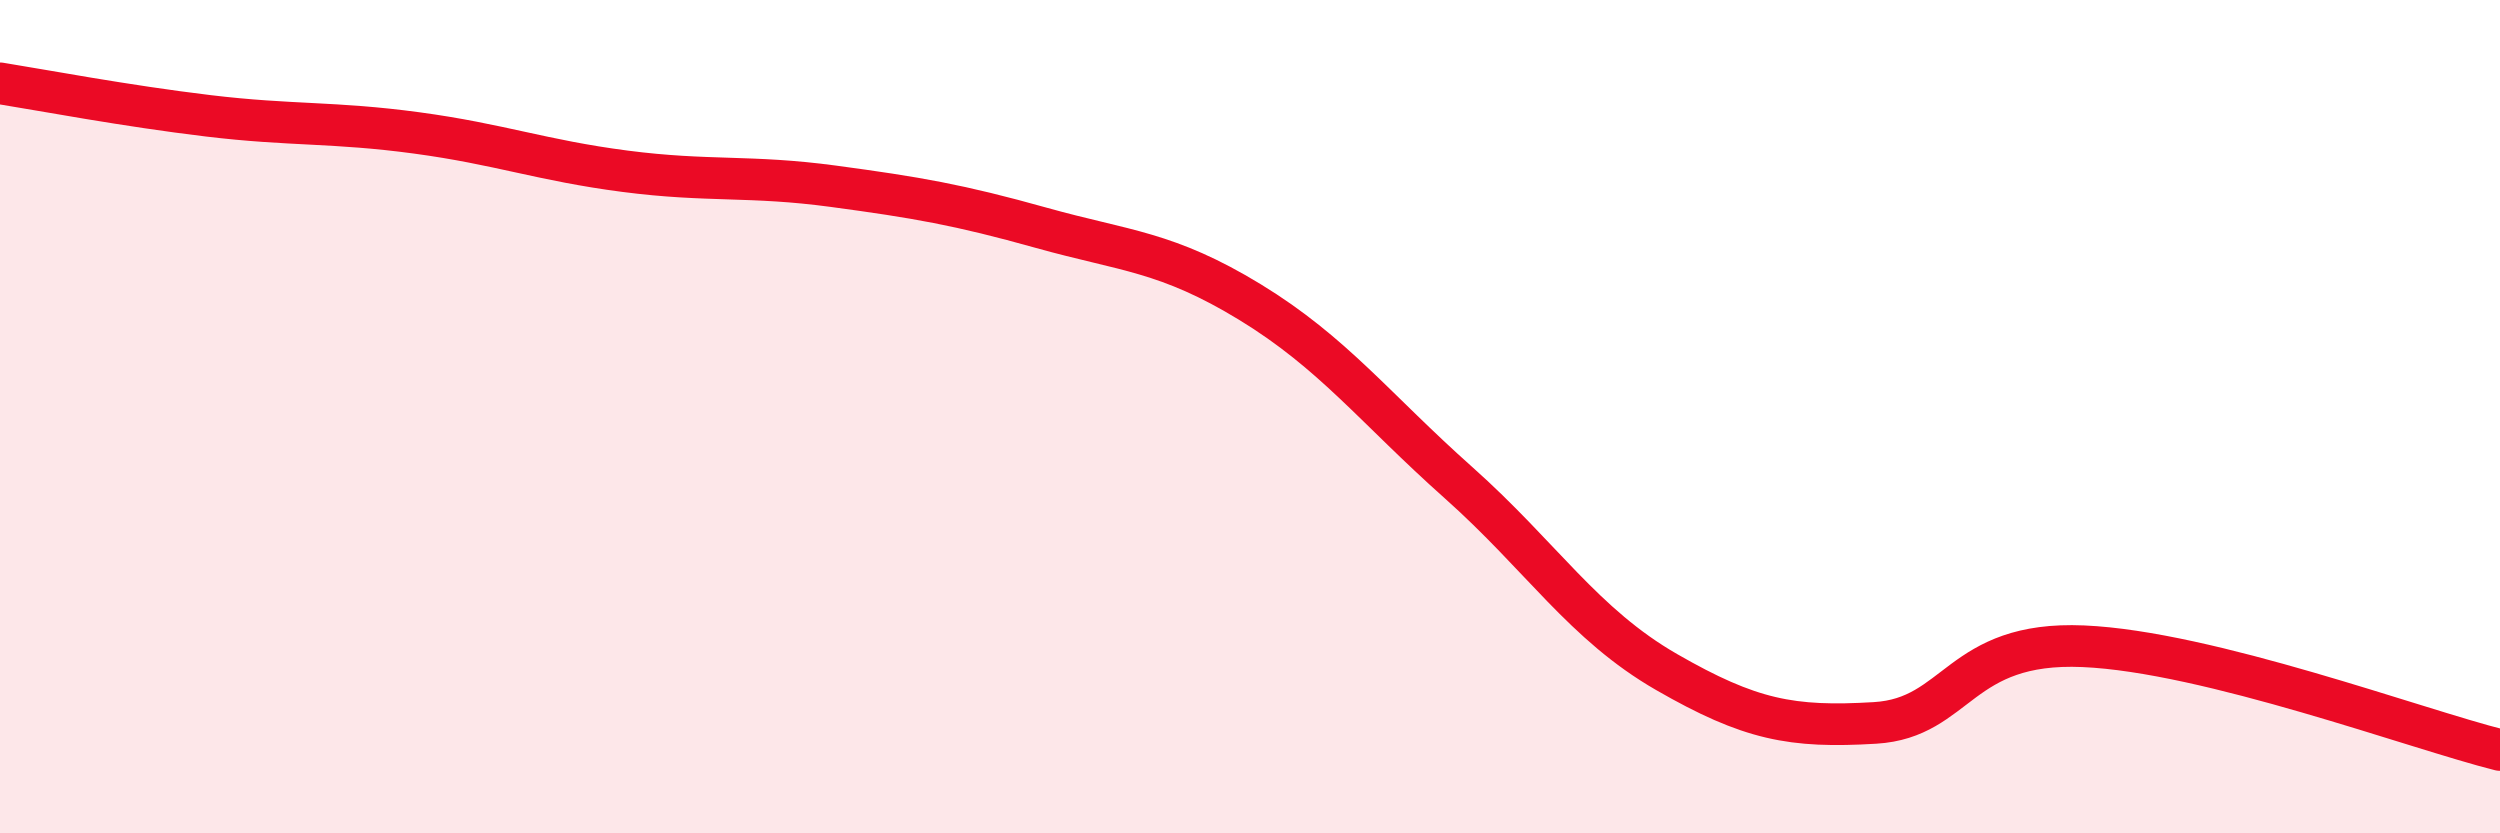
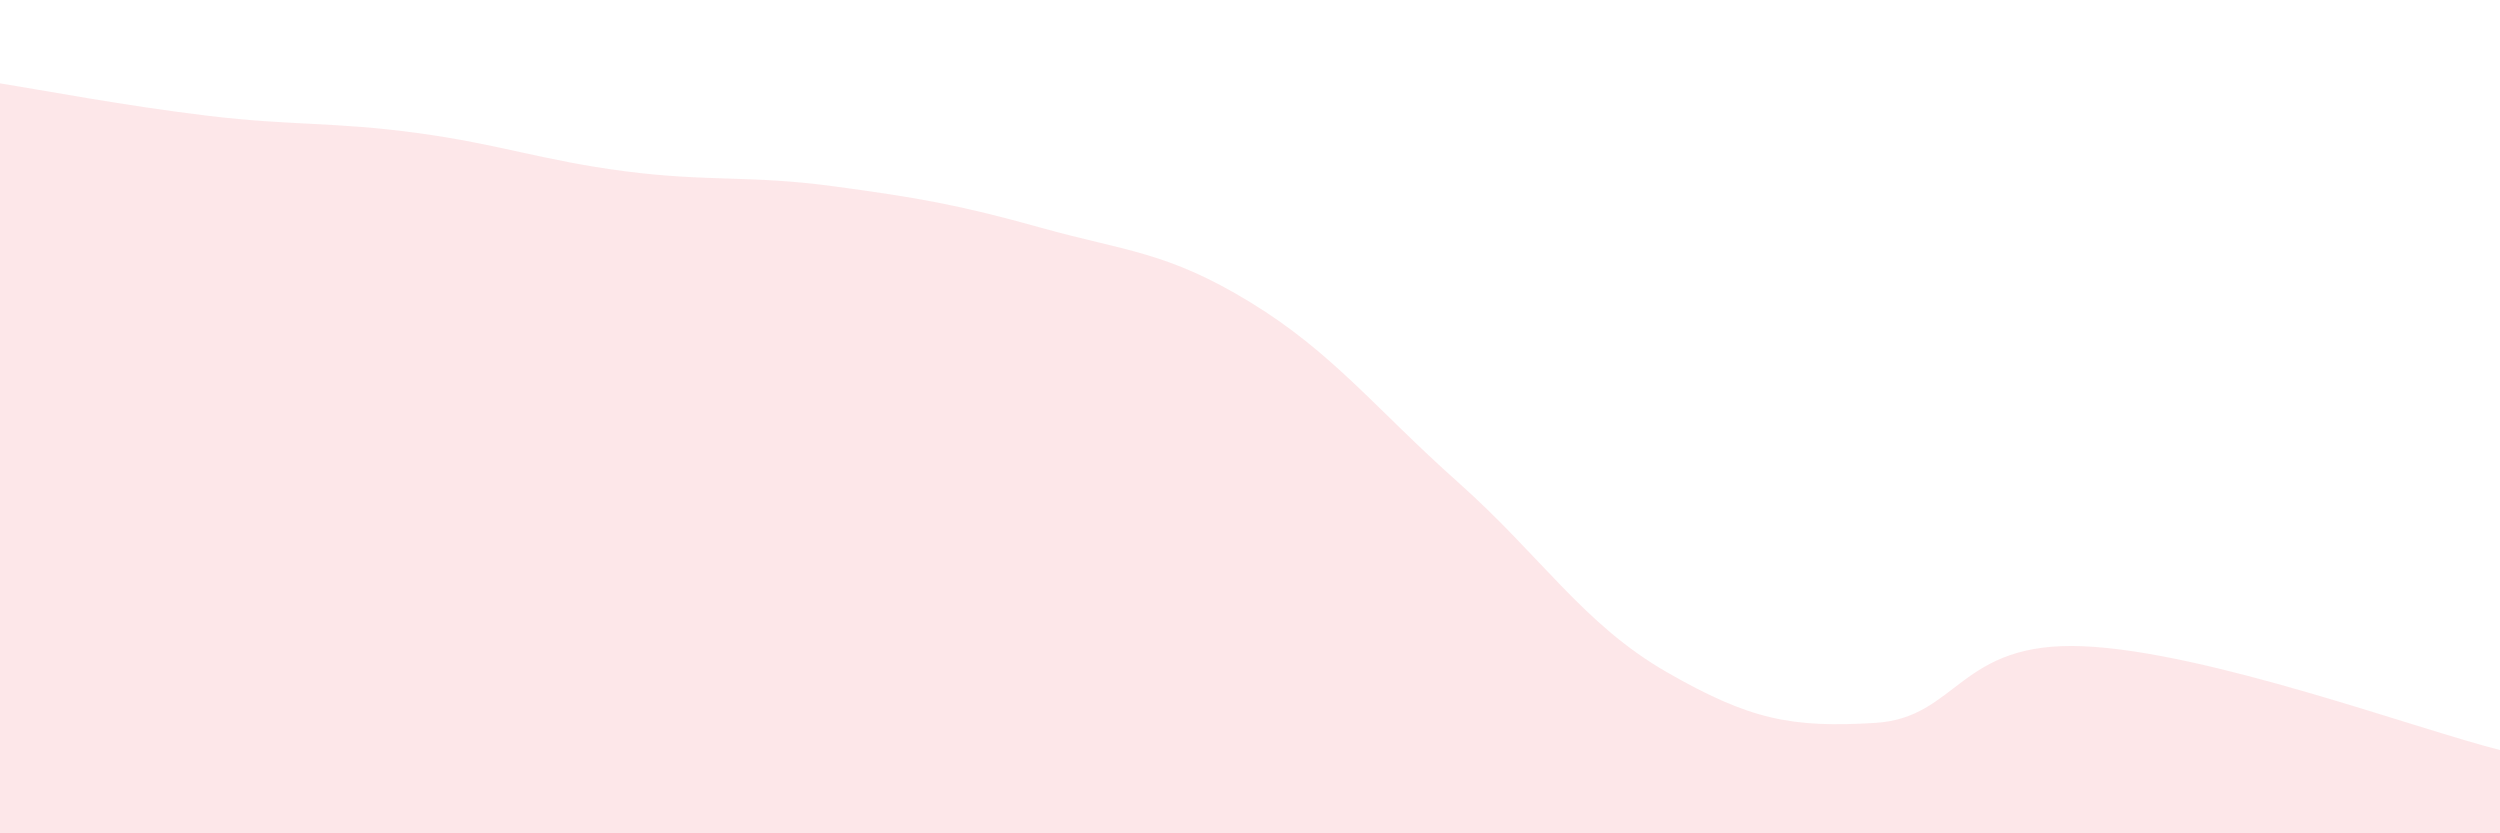
<svg xmlns="http://www.w3.org/2000/svg" width="60" height="20" viewBox="0 0 60 20">
  <path d="M 0,2 C 1,2.16 3,2.54 5,2.78 C 7,3.02 8,2.92 10,3.19 C 12,3.46 13,3.85 15,4.11 C 17,4.37 18,4.2 20,4.47 C 22,4.74 23,4.91 25,5.47 C 27,6.03 28,6.03 30,7.25 C 32,8.47 33,9.8 35,11.58 C 37,13.36 38,14.98 40,16.13 C 42,17.28 43,17.47 45,17.35 C 47,17.23 47,15.38 50,15.51 C 53,15.64 58,17.5 60,18L60 20L0 20Z" fill="#EB0A25" opacity="0.1" stroke-linecap="round" stroke-linejoin="round" />
-   <path d="M 0,2 C 1,2.16 3,2.54 5,2.78 C 7,3.02 8,2.92 10,3.19 C 12,3.46 13,3.85 15,4.11 C 17,4.37 18,4.2 20,4.47 C 22,4.74 23,4.91 25,5.47 C 27,6.03 28,6.03 30,7.25 C 32,8.47 33,9.8 35,11.58 C 37,13.36 38,14.98 40,16.13 C 42,17.28 43,17.47 45,17.35 C 47,17.23 47,15.38 50,15.51 C 53,15.64 58,17.5 60,18" stroke="#EB0A25" stroke-width="1" fill="none" stroke-linecap="round" stroke-linejoin="round" />
</svg>